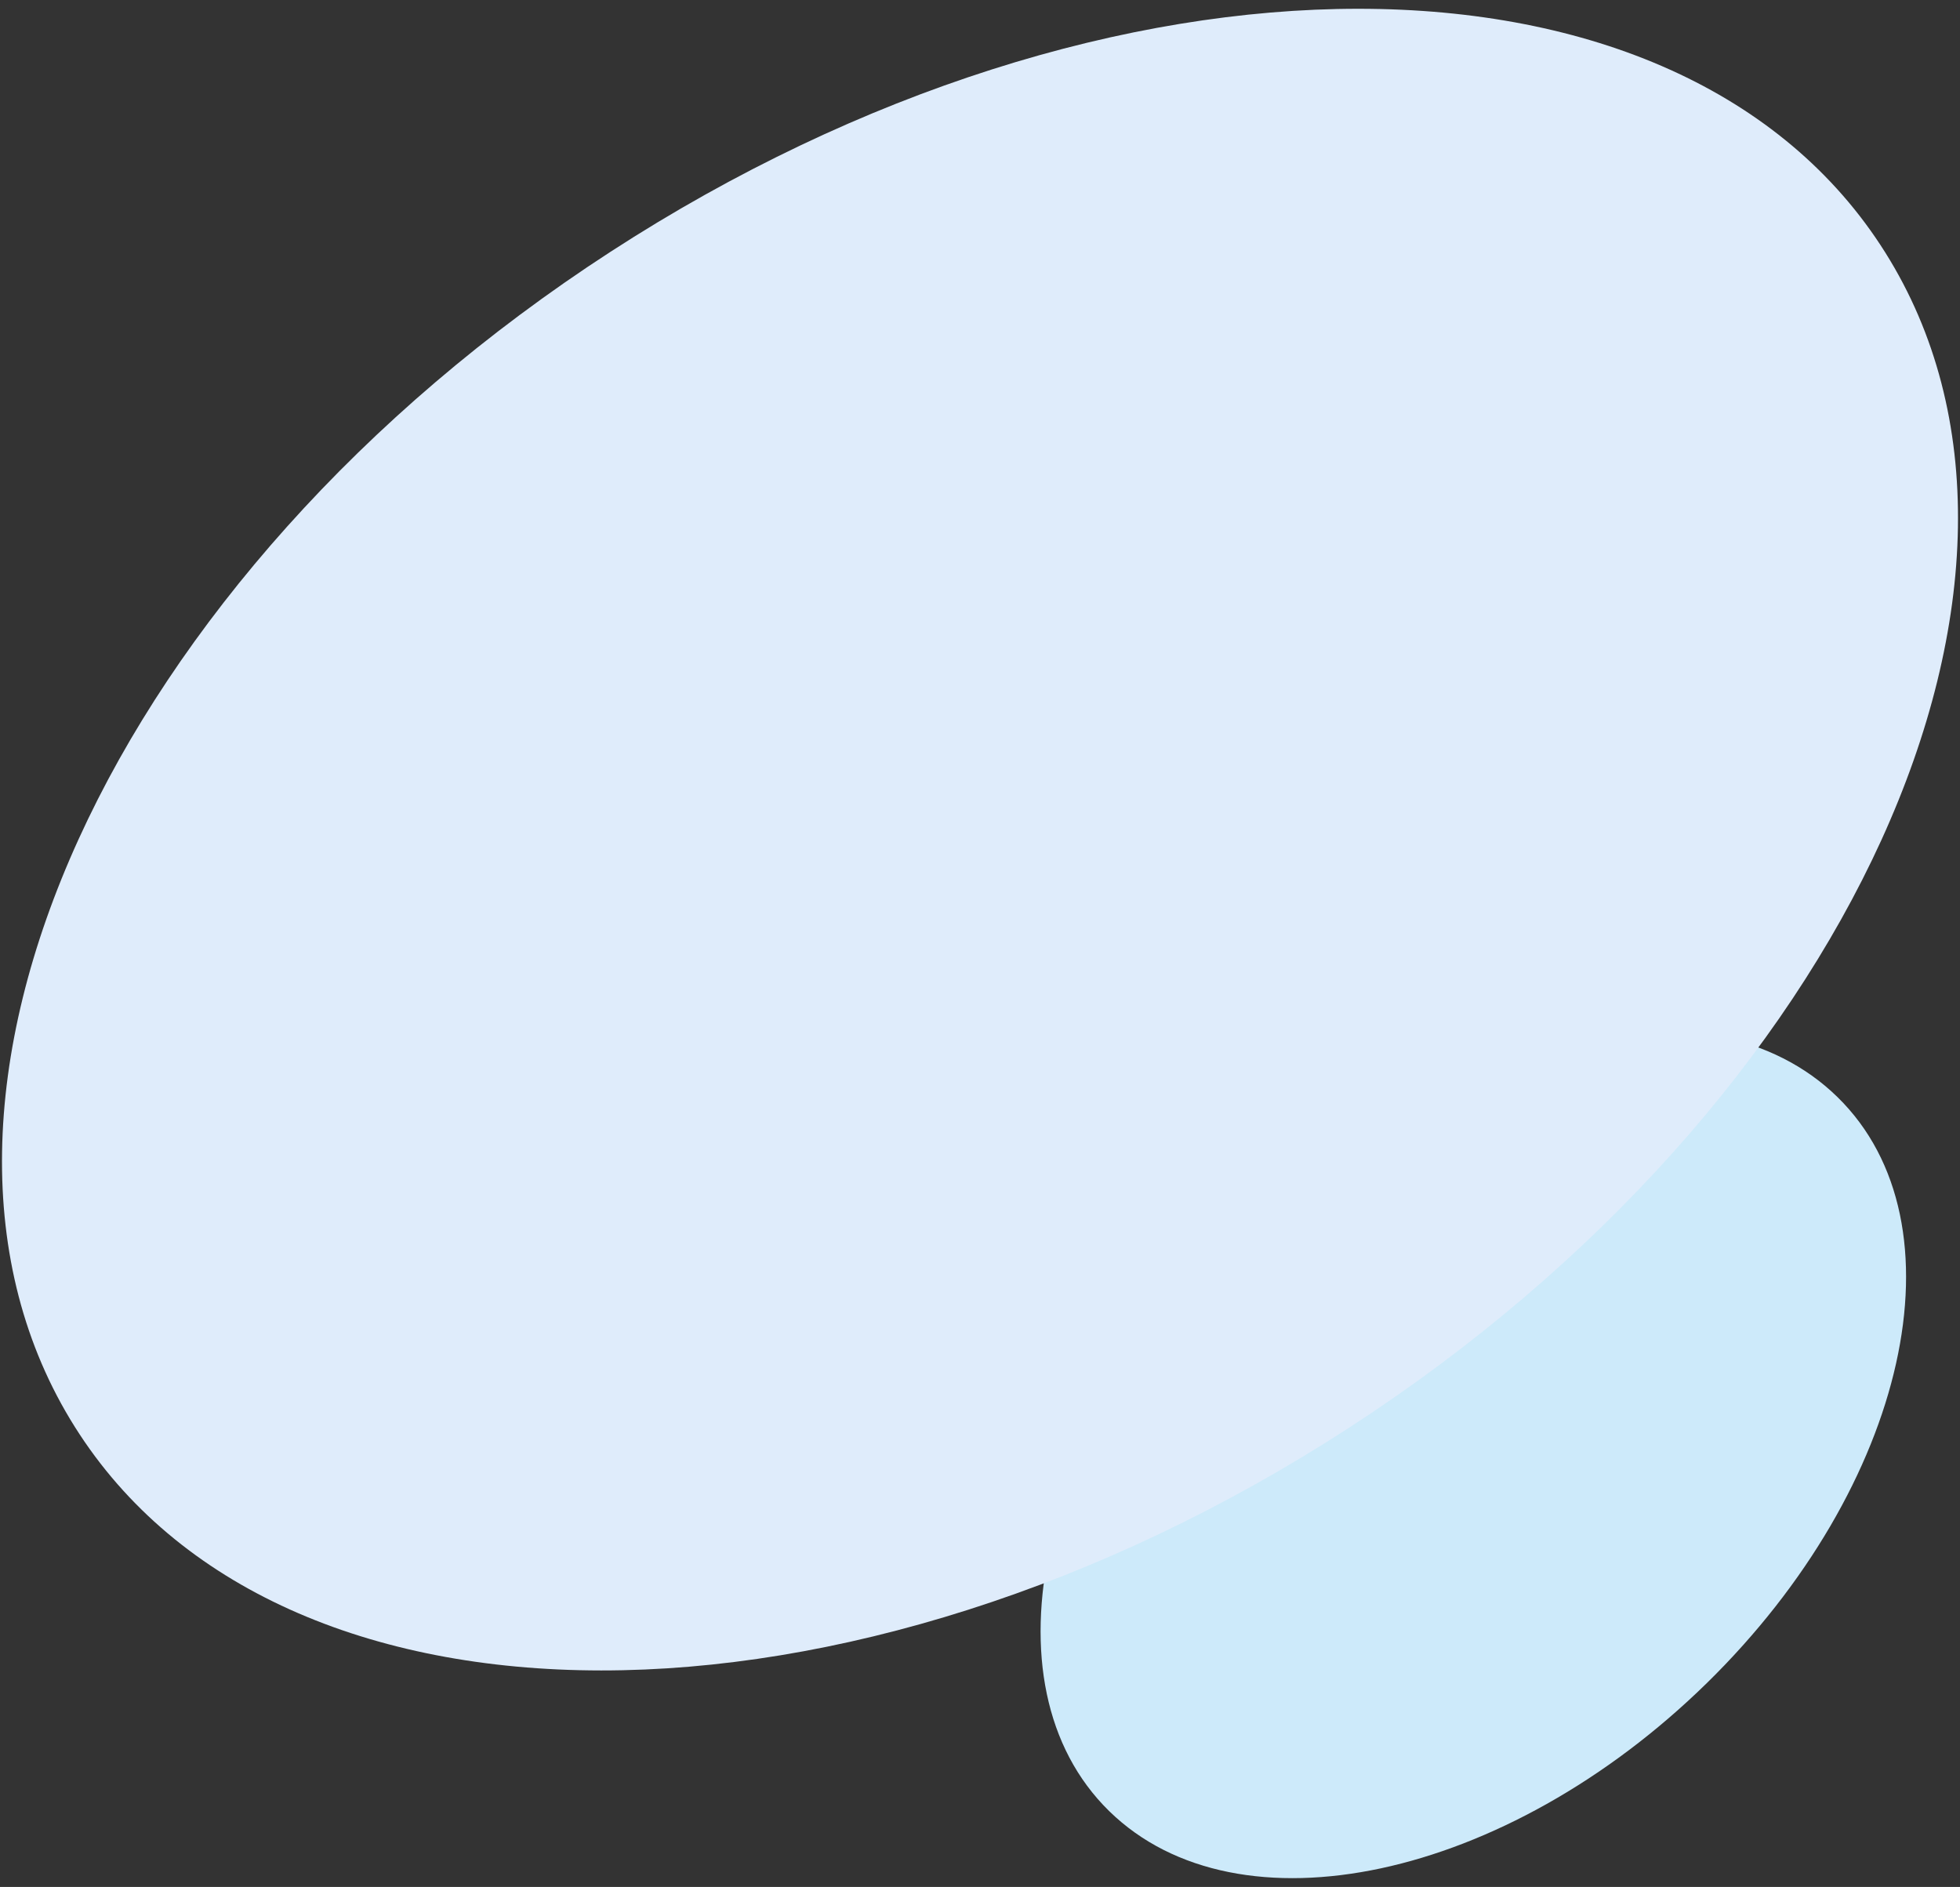
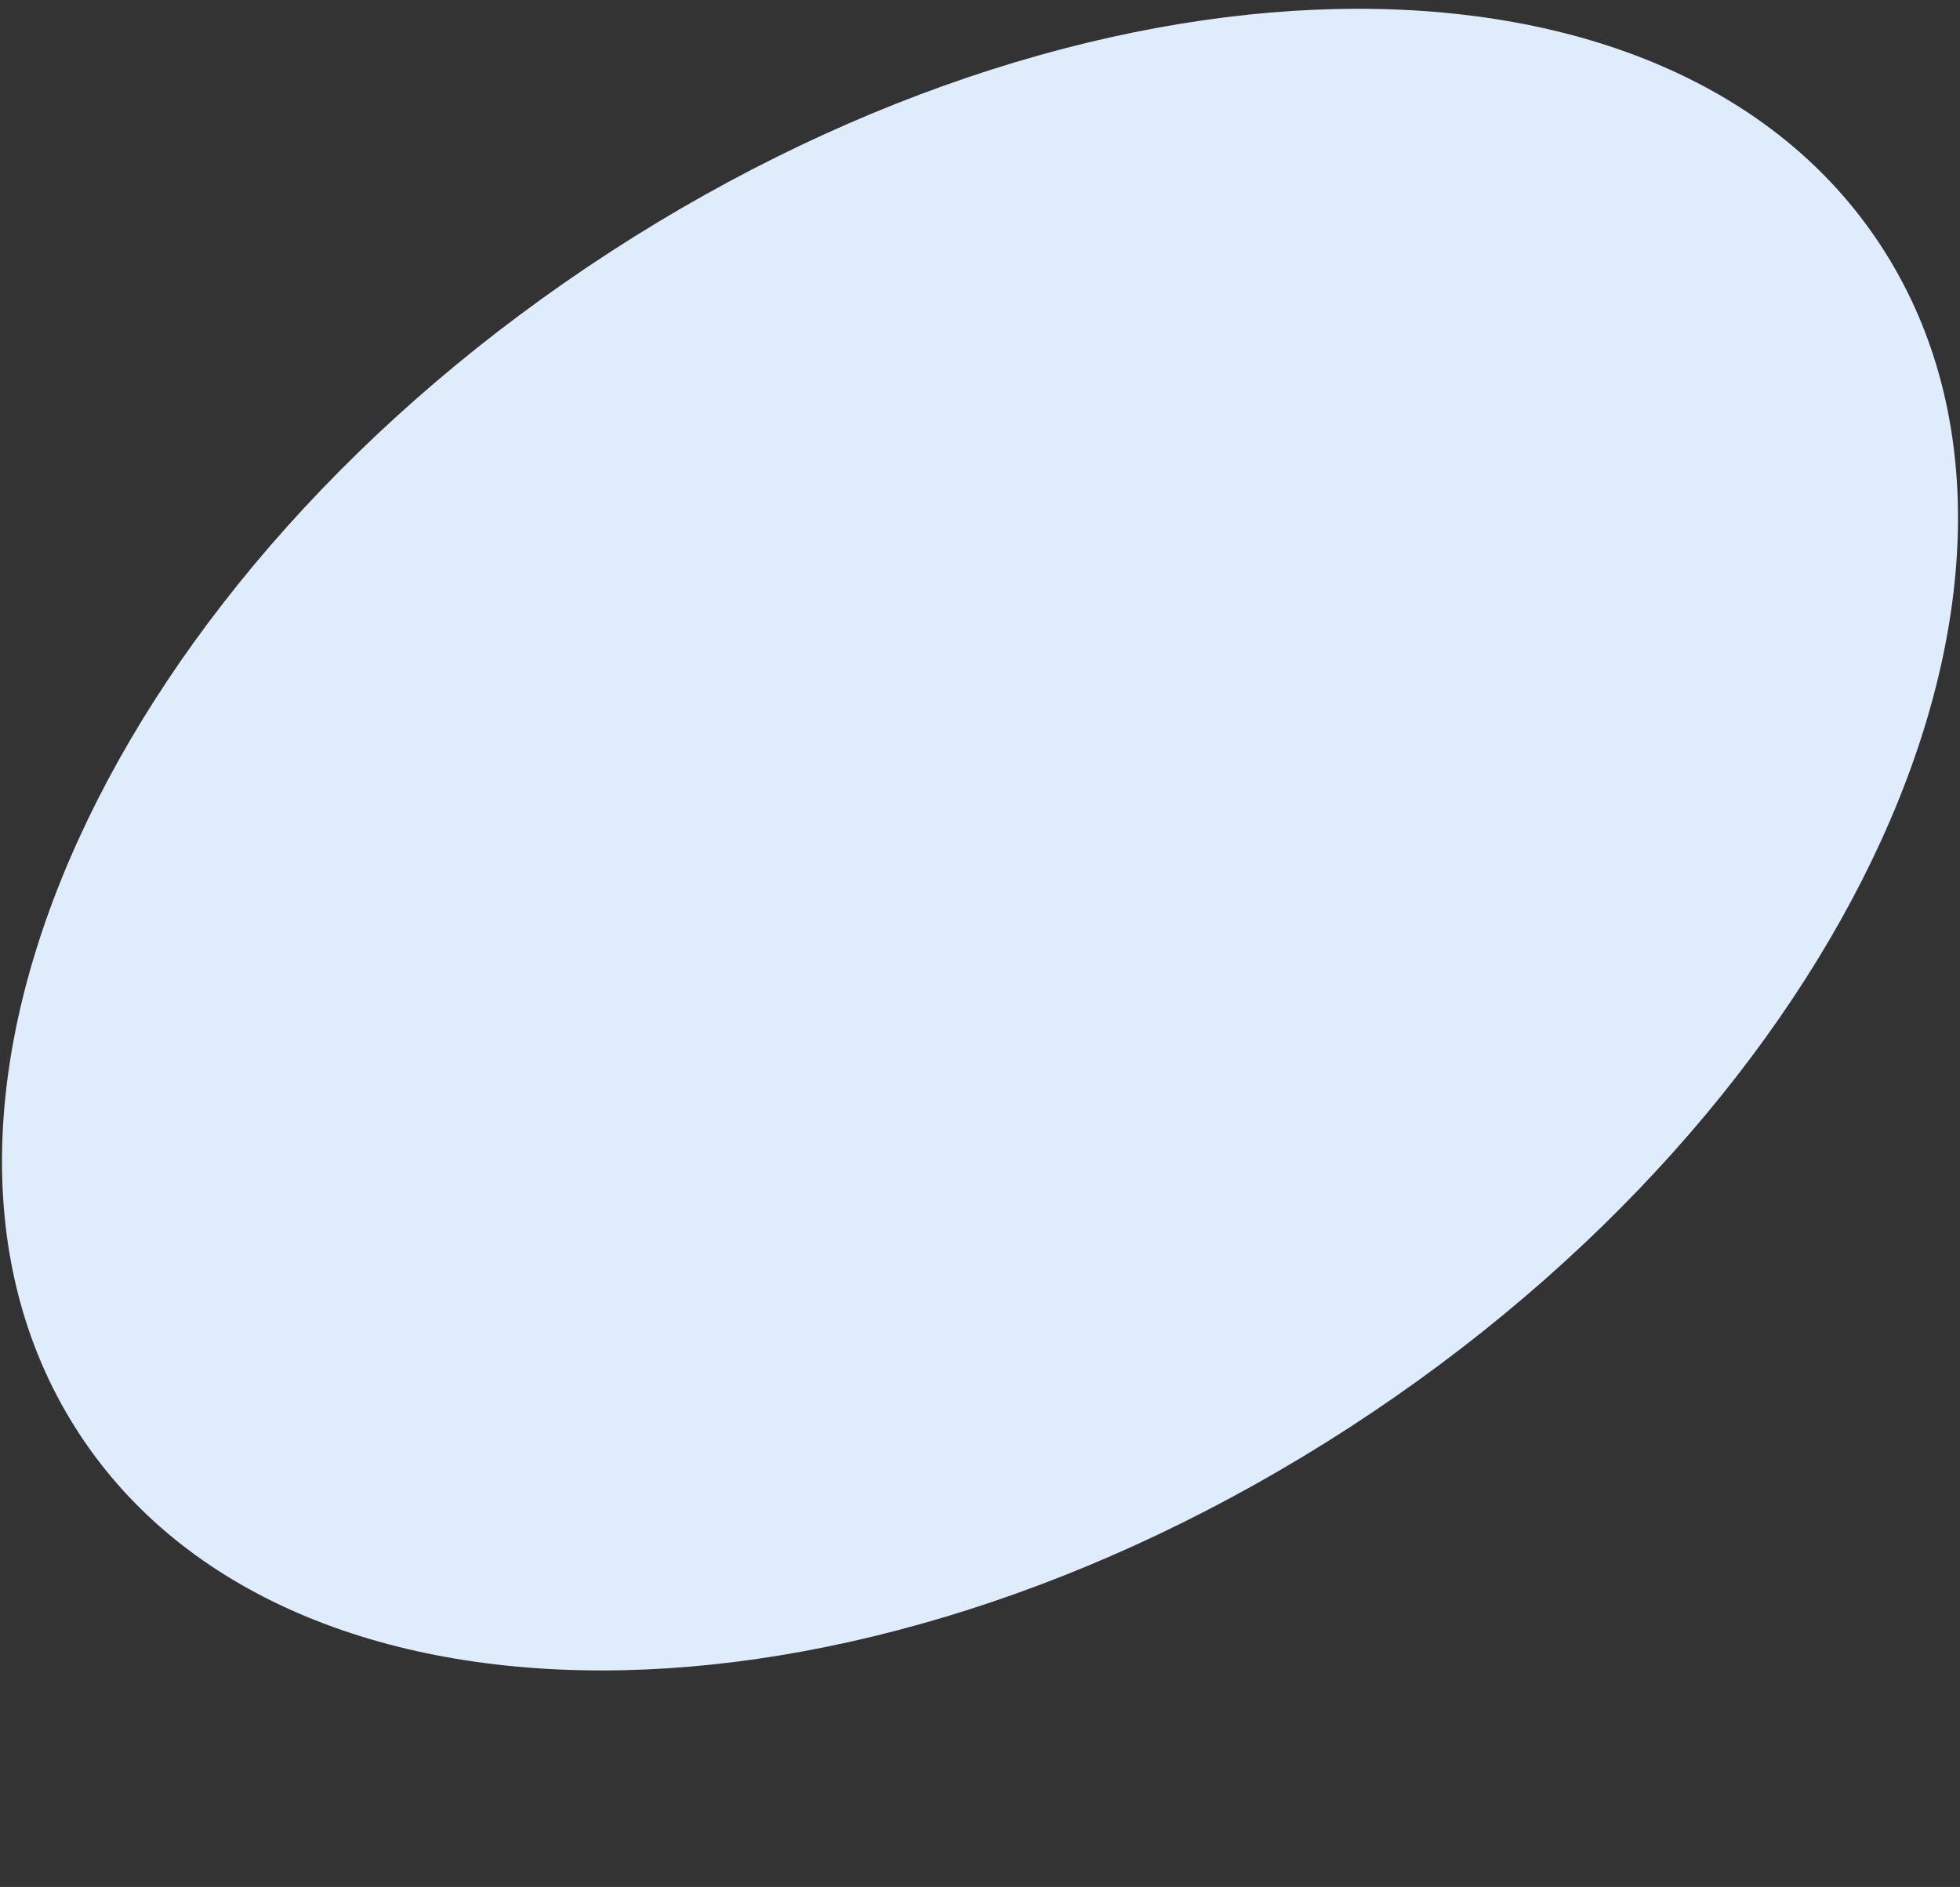
<svg xmlns="http://www.w3.org/2000/svg" width="113.23px" height="109.014px" viewBox="27.885 29.493 113.23 109.014" fill="none">
  <rect x="27.885" y="29.493" width="113.23" height="109.014" fill="#333333" stroke="none" />
  <g id="Avatars/Avatar and Backdrop 2">
    <g id="Group 40">
-       <path id="Fill 38" fill-rule="evenodd" clip-rule="evenodd" d="M134.042 92.879C126.59 85.576 111.128 88.888 99.505 100.275C87.885 111.666 84.506 126.818 91.958 134.121C99.41 141.424 114.872 138.113 126.495 126.725C138.115 115.334 141.494 100.182 134.042 92.879" fill="#CDEAFA" />
      <path id="Fill 10" fill-rule="evenodd" clip-rule="evenodd" d="M136.795 44.077C148.587 62.831 134.729 93.224 105.849 111.959C76.967 130.695 43.995 130.678 32.205 111.923C20.414 93.169 34.269 62.777 63.152 44.041C92.032 25.307 125.005 25.321 136.795 44.077" fill="#DFECFB" />
    </g>
  </g>
</svg>